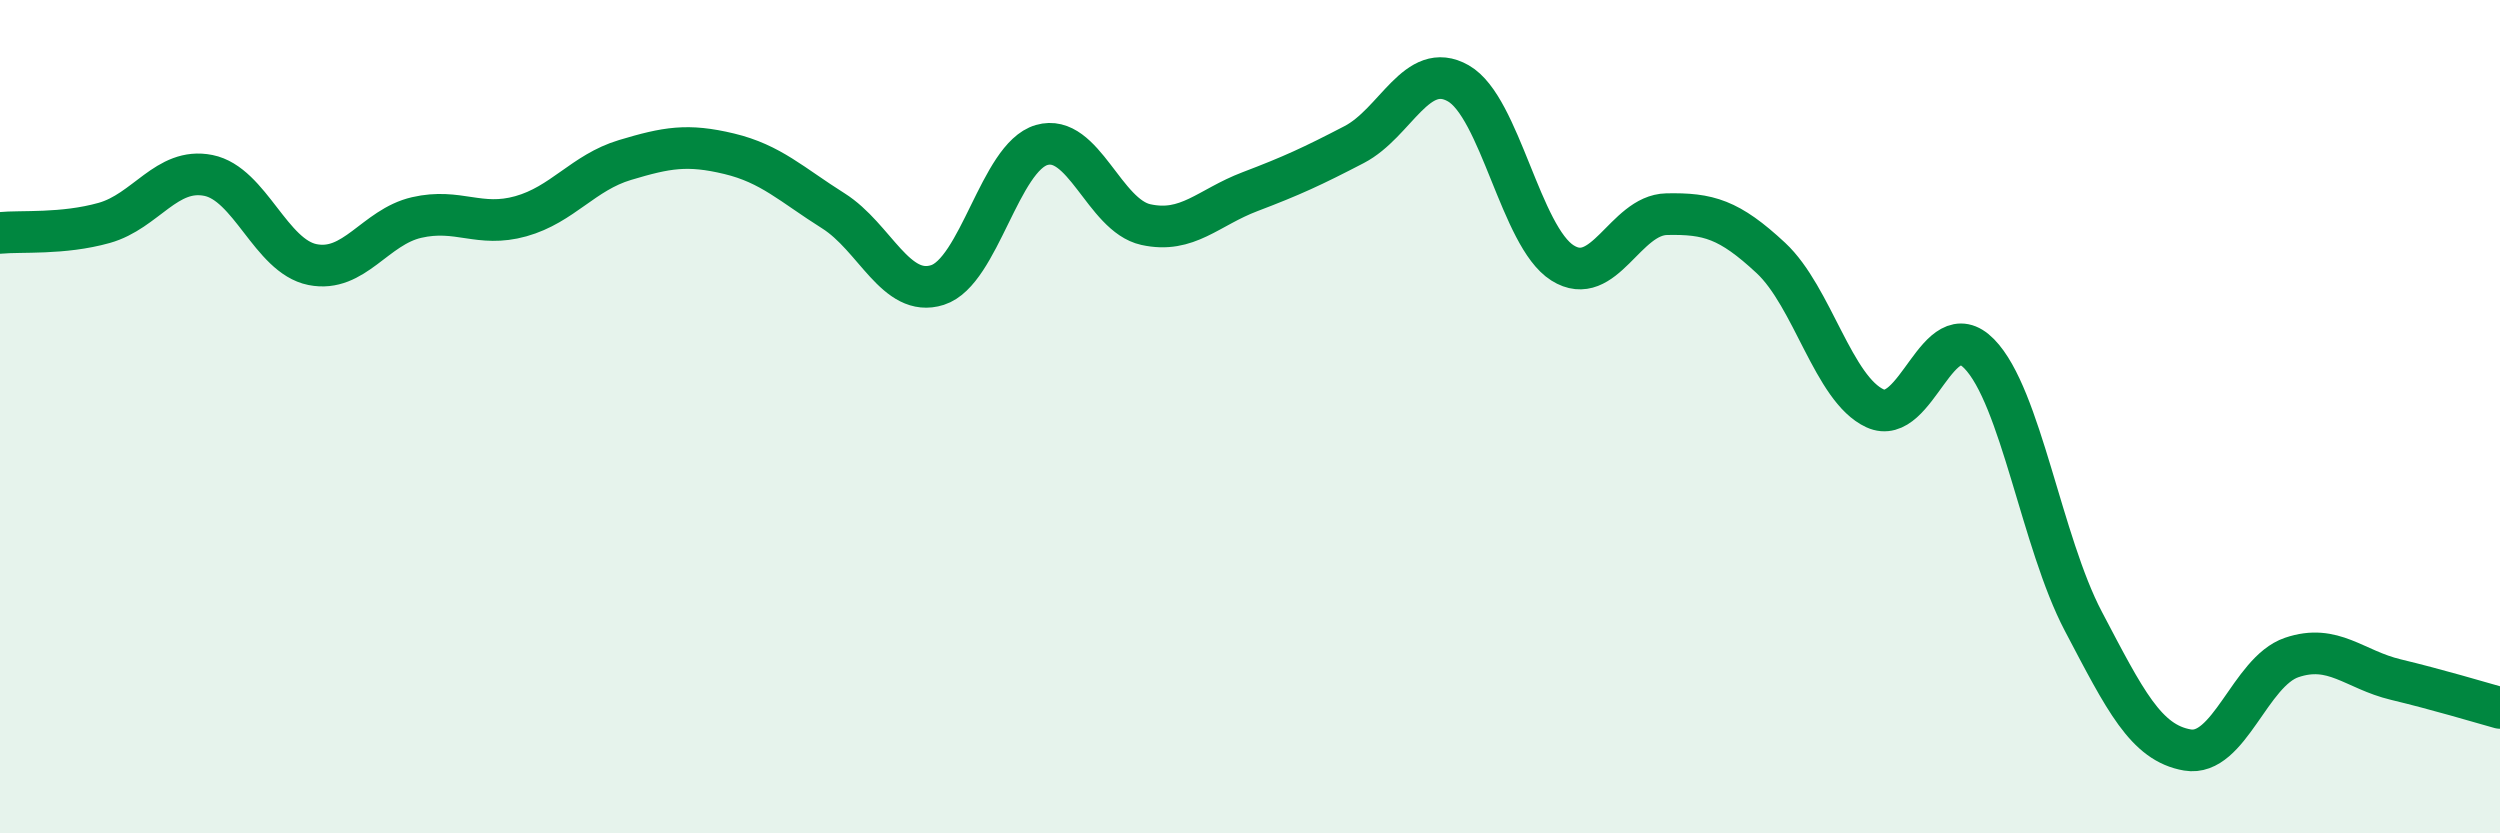
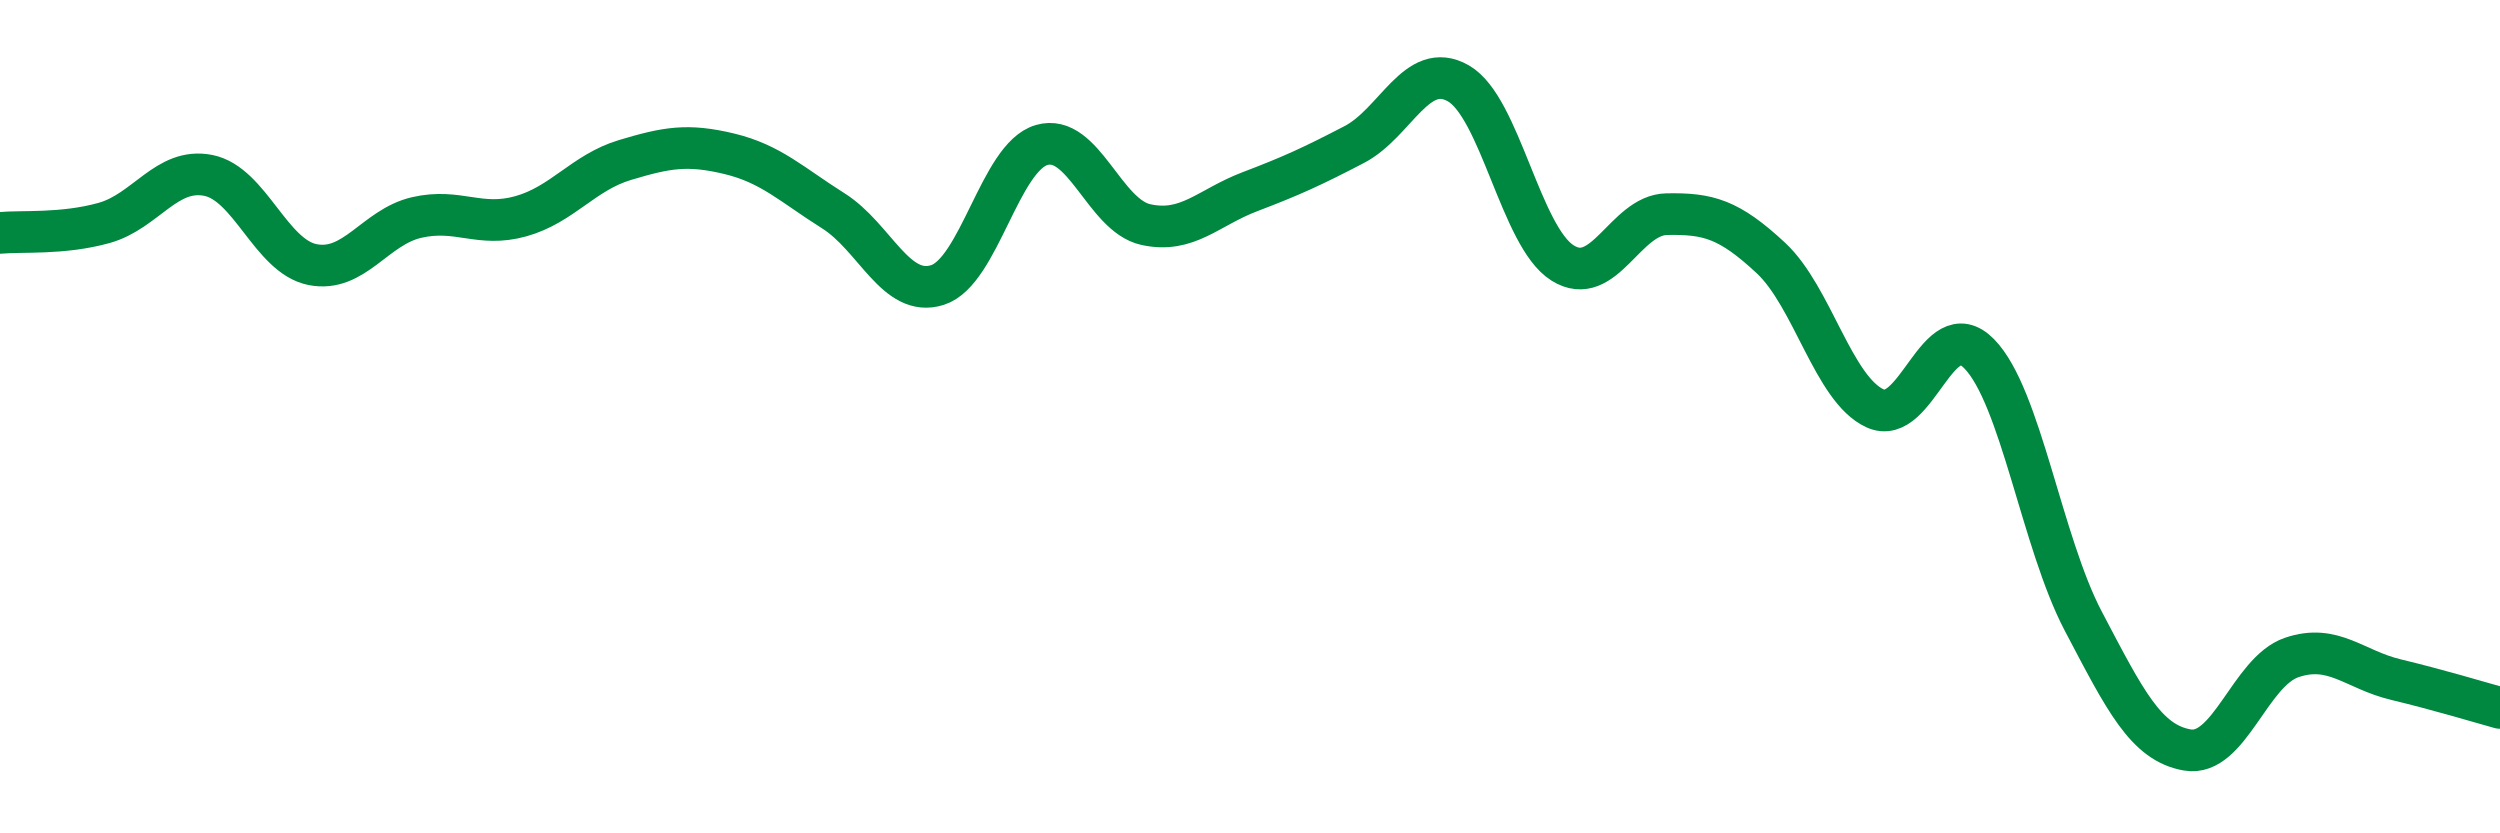
<svg xmlns="http://www.w3.org/2000/svg" width="60" height="20" viewBox="0 0 60 20">
-   <path d="M 0,5.59 C 0.5,5.54 1.5,5.63 2.5,5.35 C 3.5,5.07 4,4.01 5,4.21 C 6,4.41 6.5,6.15 7.5,6.35 C 8.5,6.55 9,5.45 10,5.22 C 11,4.99 11.5,5.47 12.5,5.19 C 13.5,4.91 14,4.14 15,3.84 C 16,3.54 16.5,3.45 17.5,3.69 C 18.5,3.93 19,4.43 20,5.06 C 21,5.69 21.5,7.16 22.5,6.84 C 23.5,6.52 24,3.77 25,3.48 C 26,3.19 26.5,5.17 27.5,5.39 C 28.5,5.61 29,4.98 30,4.6 C 31,4.22 31.5,3.99 32.5,3.47 C 33.5,2.95 34,1.43 35,2 C 36,2.57 36.5,5.68 37.5,6.31 C 38.5,6.94 39,5.16 40,5.14 C 41,5.12 41.5,5.26 42.5,6.19 C 43.5,7.12 44,9.34 45,9.8 C 46,10.26 46.5,7.47 47.5,8.49 C 48.5,9.51 49,13.01 50,14.91 C 51,16.81 51.5,17.83 52.5,18 C 53.5,18.17 54,16.12 55,15.78 C 56,15.44 56.5,16.07 57.5,16.31 C 58.5,16.55 59.5,16.85 60,16.99L60 20L0 20Z" fill="#008740" opacity="0.1" stroke-linecap="round" stroke-linejoin="round" />
  <path d="M 0,5.59 C 0.5,5.54 1.5,5.63 2.5,5.35 C 3.5,5.07 4,4.01 5,4.21 C 6,4.41 6.5,6.15 7.5,6.35 C 8.5,6.55 9,5.45 10,5.22 C 11,4.99 11.5,5.47 12.5,5.19 C 13.5,4.91 14,4.14 15,3.84 C 16,3.54 16.5,3.45 17.5,3.69 C 18.5,3.93 19,4.43 20,5.06 C 21,5.69 21.5,7.16 22.5,6.84 C 23.5,6.52 24,3.77 25,3.48 C 26,3.19 26.5,5.17 27.5,5.39 C 28.5,5.61 29,4.98 30,4.6 C 31,4.22 31.5,3.99 32.5,3.47 C 33.5,2.95 34,1.43 35,2 C 36,2.57 36.5,5.68 37.5,6.31 C 38.5,6.94 39,5.16 40,5.14 C 41,5.12 41.5,5.26 42.5,6.19 C 43.5,7.12 44,9.34 45,9.8 C 46,10.26 46.5,7.47 47.5,8.49 C 48.5,9.51 49,13.01 50,14.91 C 51,16.81 51.5,17.83 52.5,18 C 53.5,18.17 54,16.12 55,15.78 C 56,15.44 56.5,16.07 57.5,16.31 C 58.5,16.55 59.5,16.85 60,16.99" stroke="#008740" stroke-width="1" fill="none" stroke-linecap="round" stroke-linejoin="round" />
</svg>